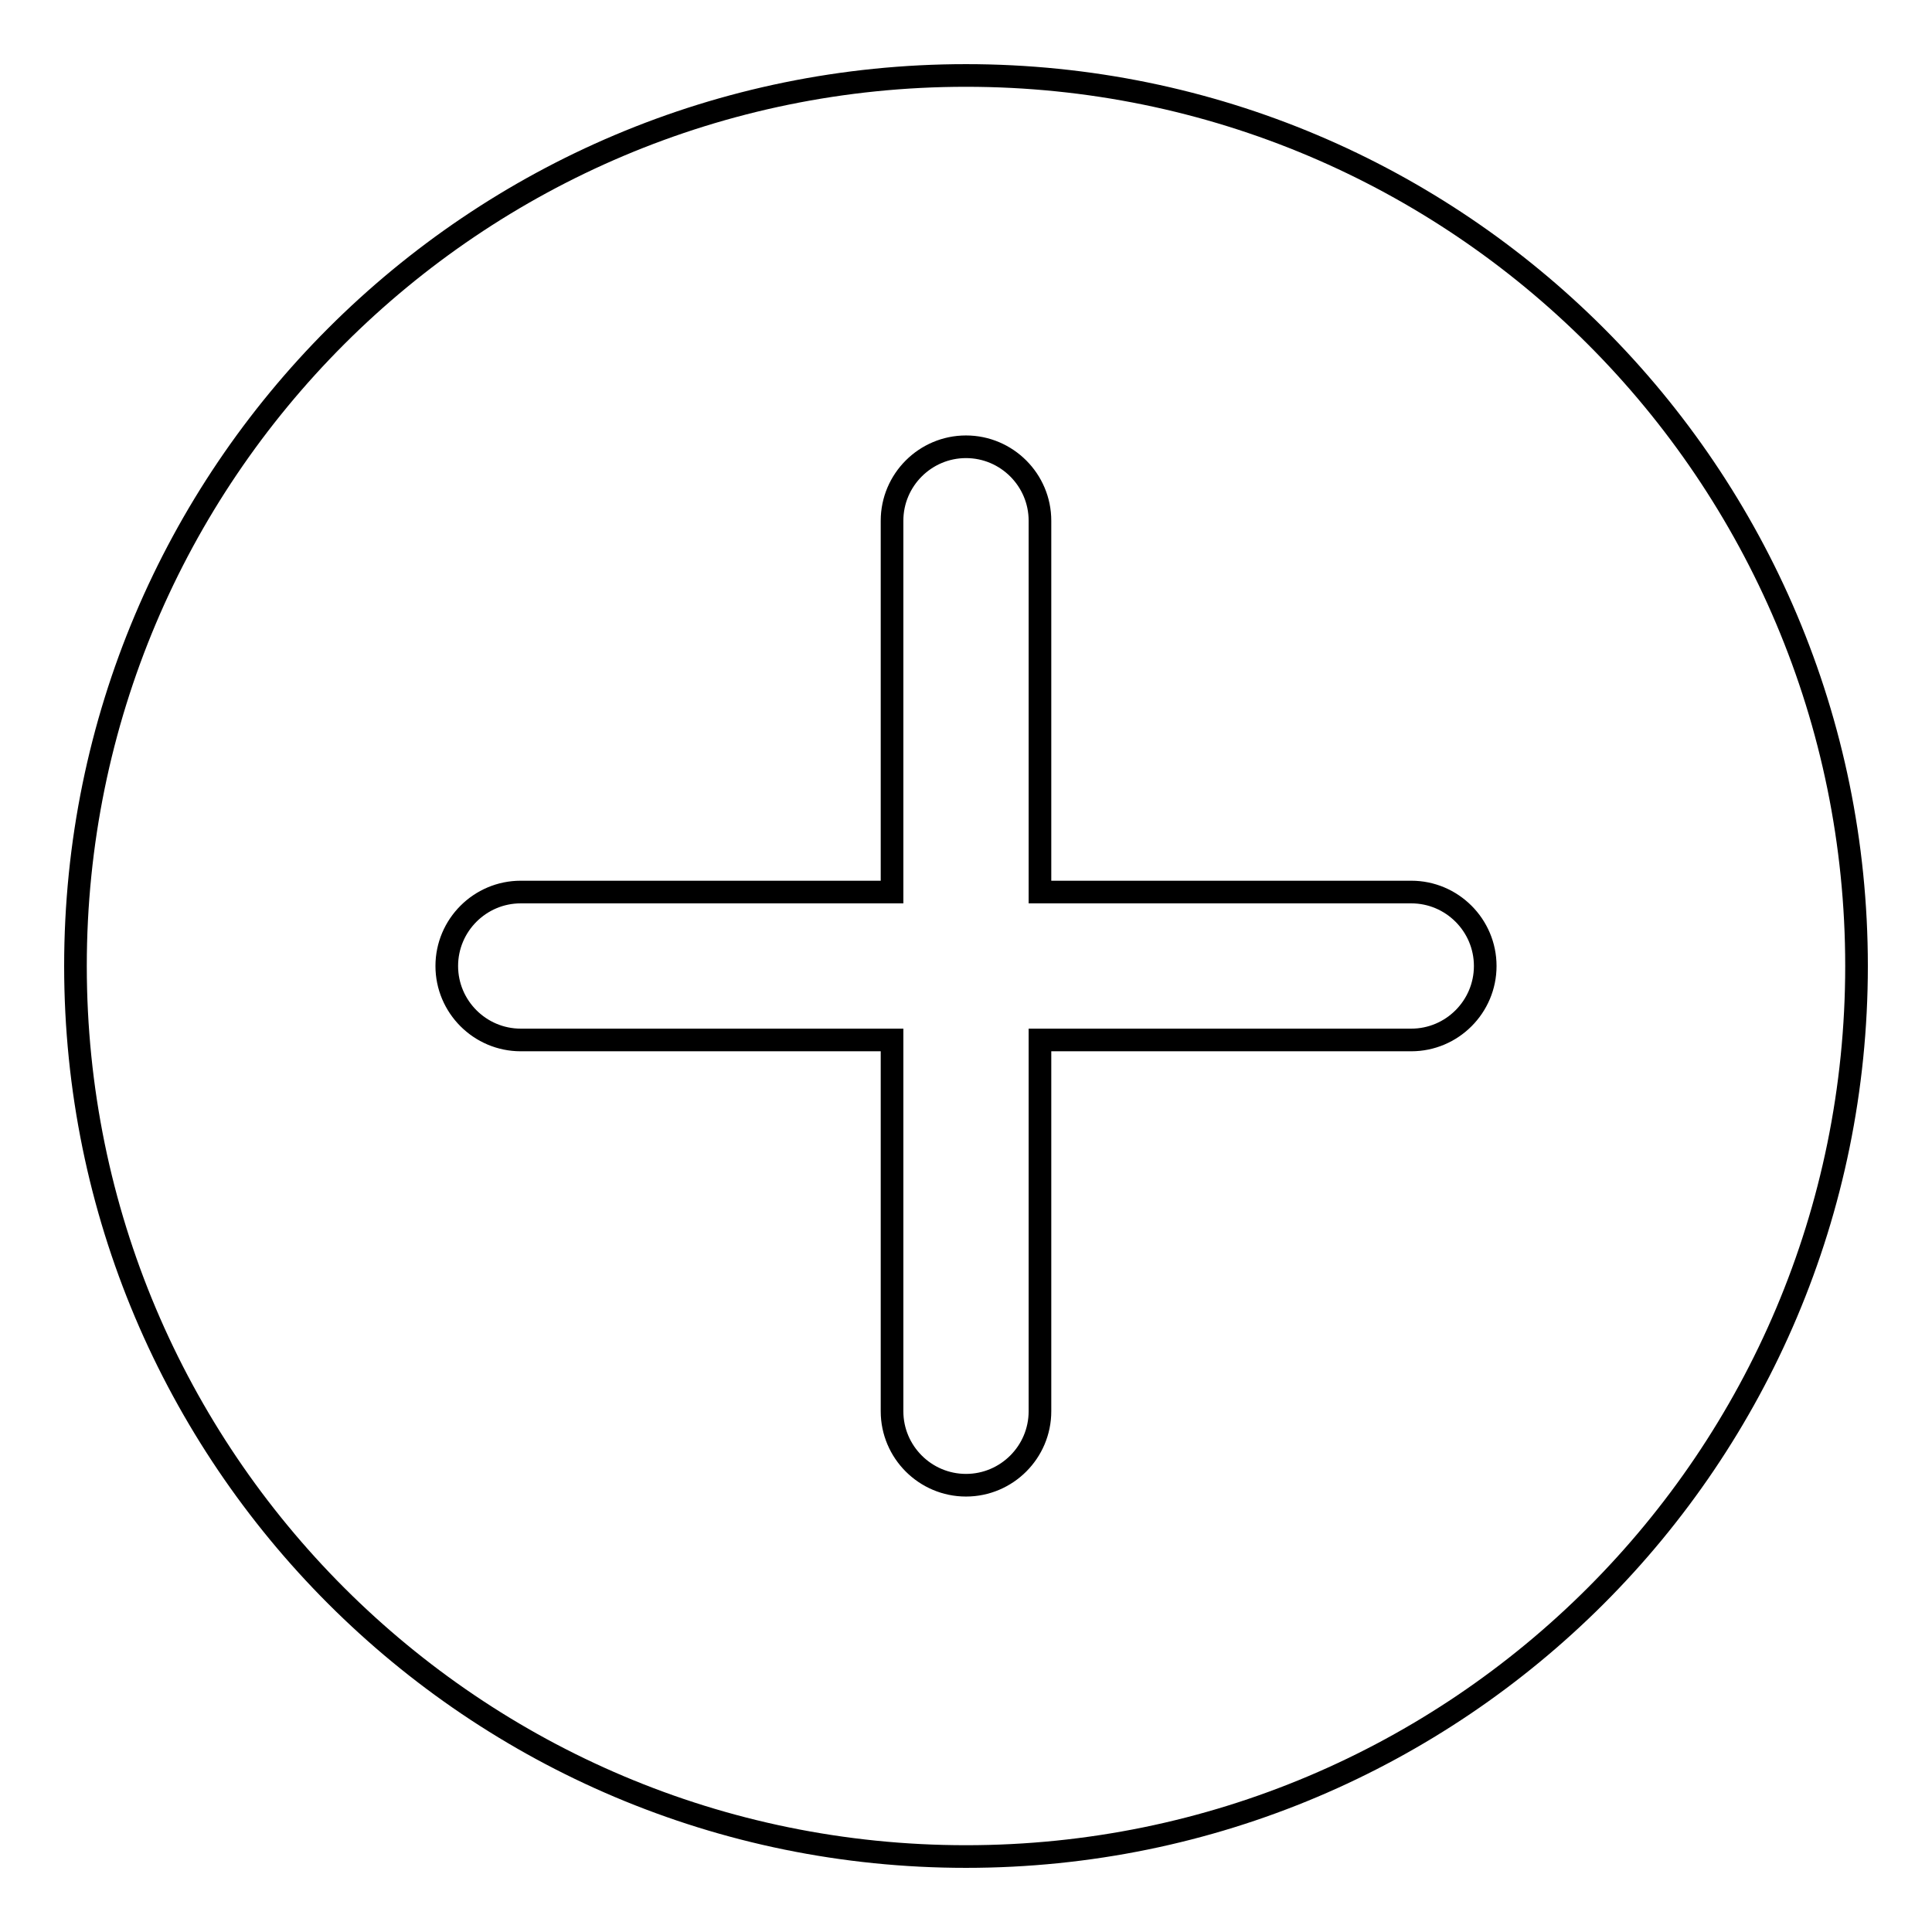
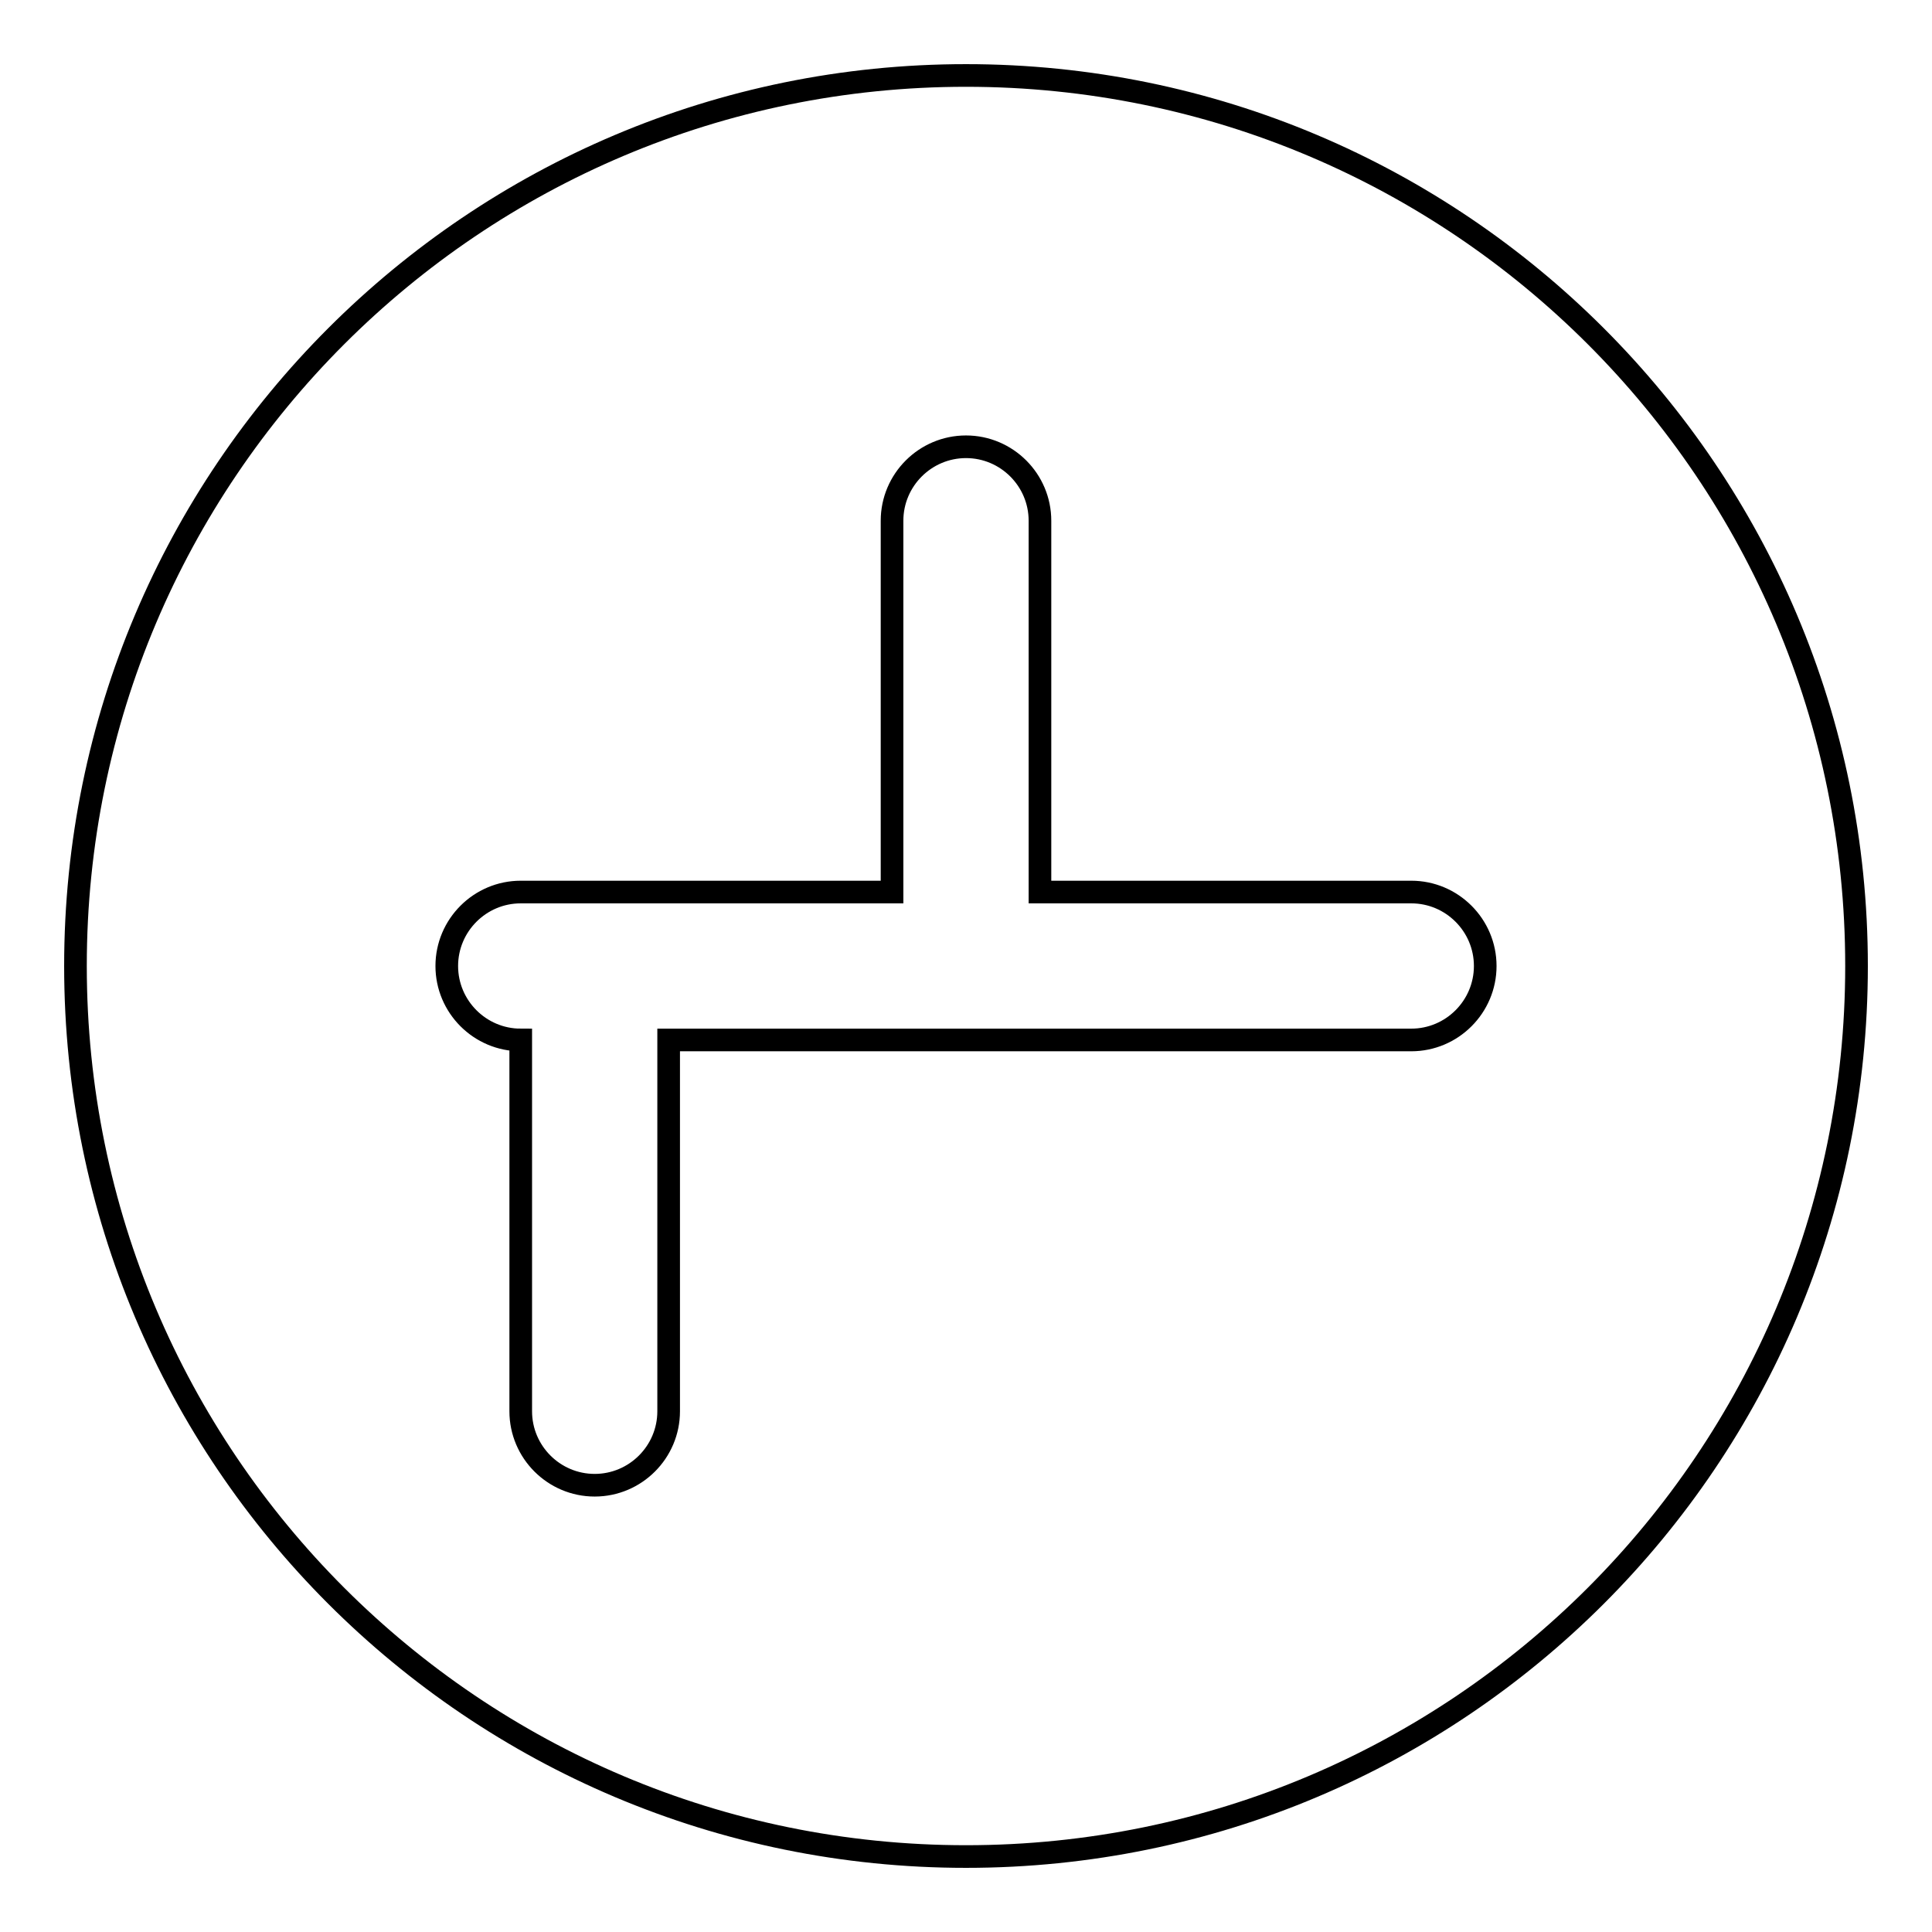
<svg xmlns="http://www.w3.org/2000/svg" version="1.1" x="0px" y="0px" viewBox="0 0 256 256" enable-background="new 0 0 256 256" xml:space="preserve">
  <g>
-     <path stroke-width="3" fill-opacity="0" stroke="#000000" d="M128,246c-65.2,0-118-52.8-118-118S62.8,10,128,10s118,52.8,118,118S193.2,246,128,246z M118.2,118.2H69 c-5.4,0-9.8,4.4-9.8,9.8s4.4,9.8,9.8,9.8h49.2V187c0,5.4,4.4,9.8,9.8,9.8s9.8-4.4,9.8-9.8v-49.2H187c5.4,0,9.8-4.4,9.8-9.8 s-4.4-9.8-9.8-9.8h-49.2V69c0-5.4-4.4-9.8-9.8-9.8s-9.8,4.4-9.8,9.8V118.2z" />
+     <path stroke-width="3" fill-opacity="0" stroke="#000000" d="M128,246c-65.2,0-118-52.8-118-118S62.8,10,128,10s118,52.8,118,118S193.2,246,128,246z M118.2,118.2H69 c-5.4,0-9.8,4.4-9.8,9.8s4.4,9.8,9.8,9.8V187c0,5.4,4.4,9.8,9.8,9.8s9.8-4.4,9.8-9.8v-49.2H187c5.4,0,9.8-4.4,9.8-9.8 s-4.4-9.8-9.8-9.8h-49.2V69c0-5.4-4.4-9.8-9.8-9.8s-9.8,4.4-9.8,9.8V118.2z" />
  </g>
</svg>